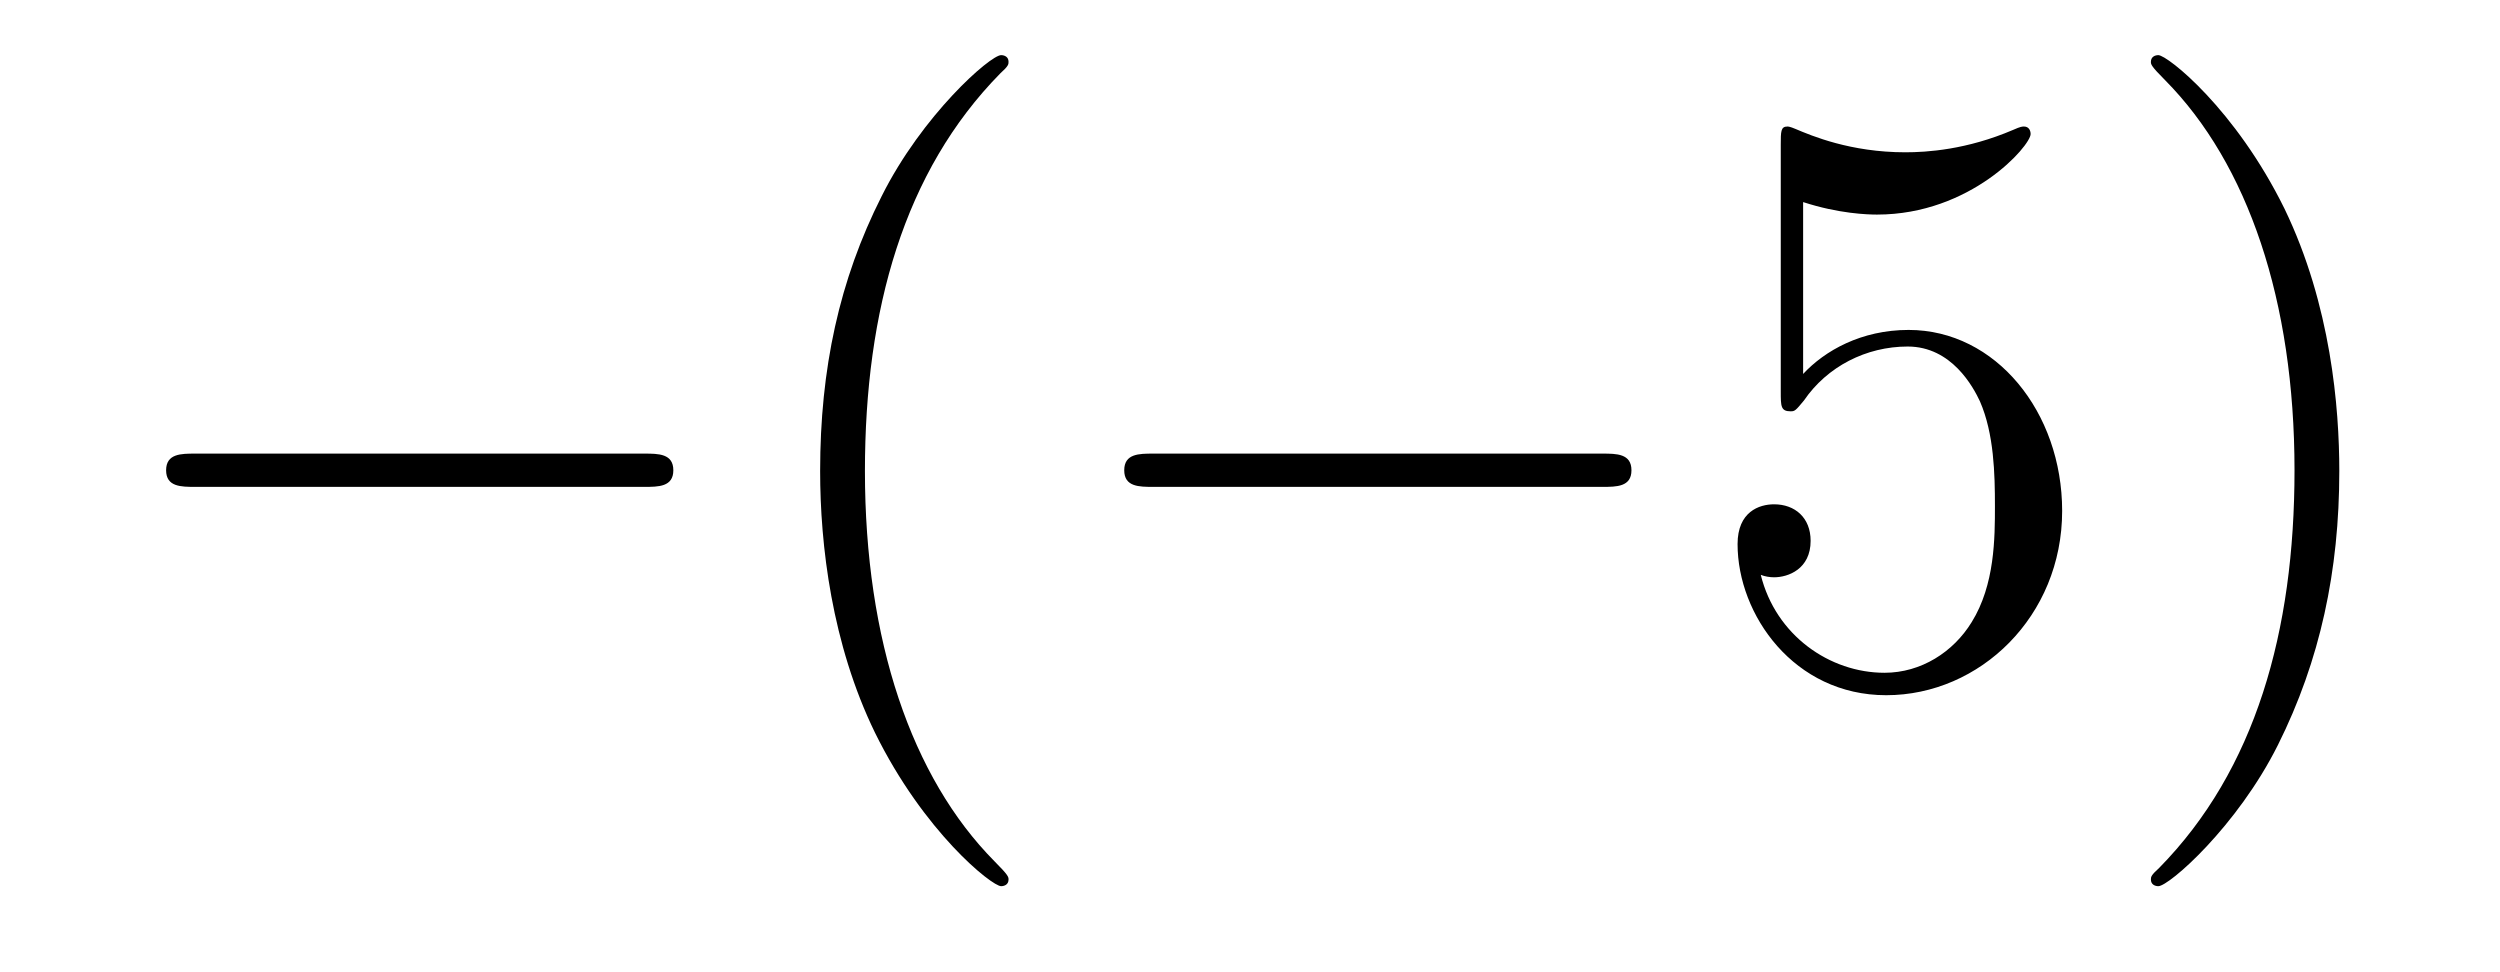
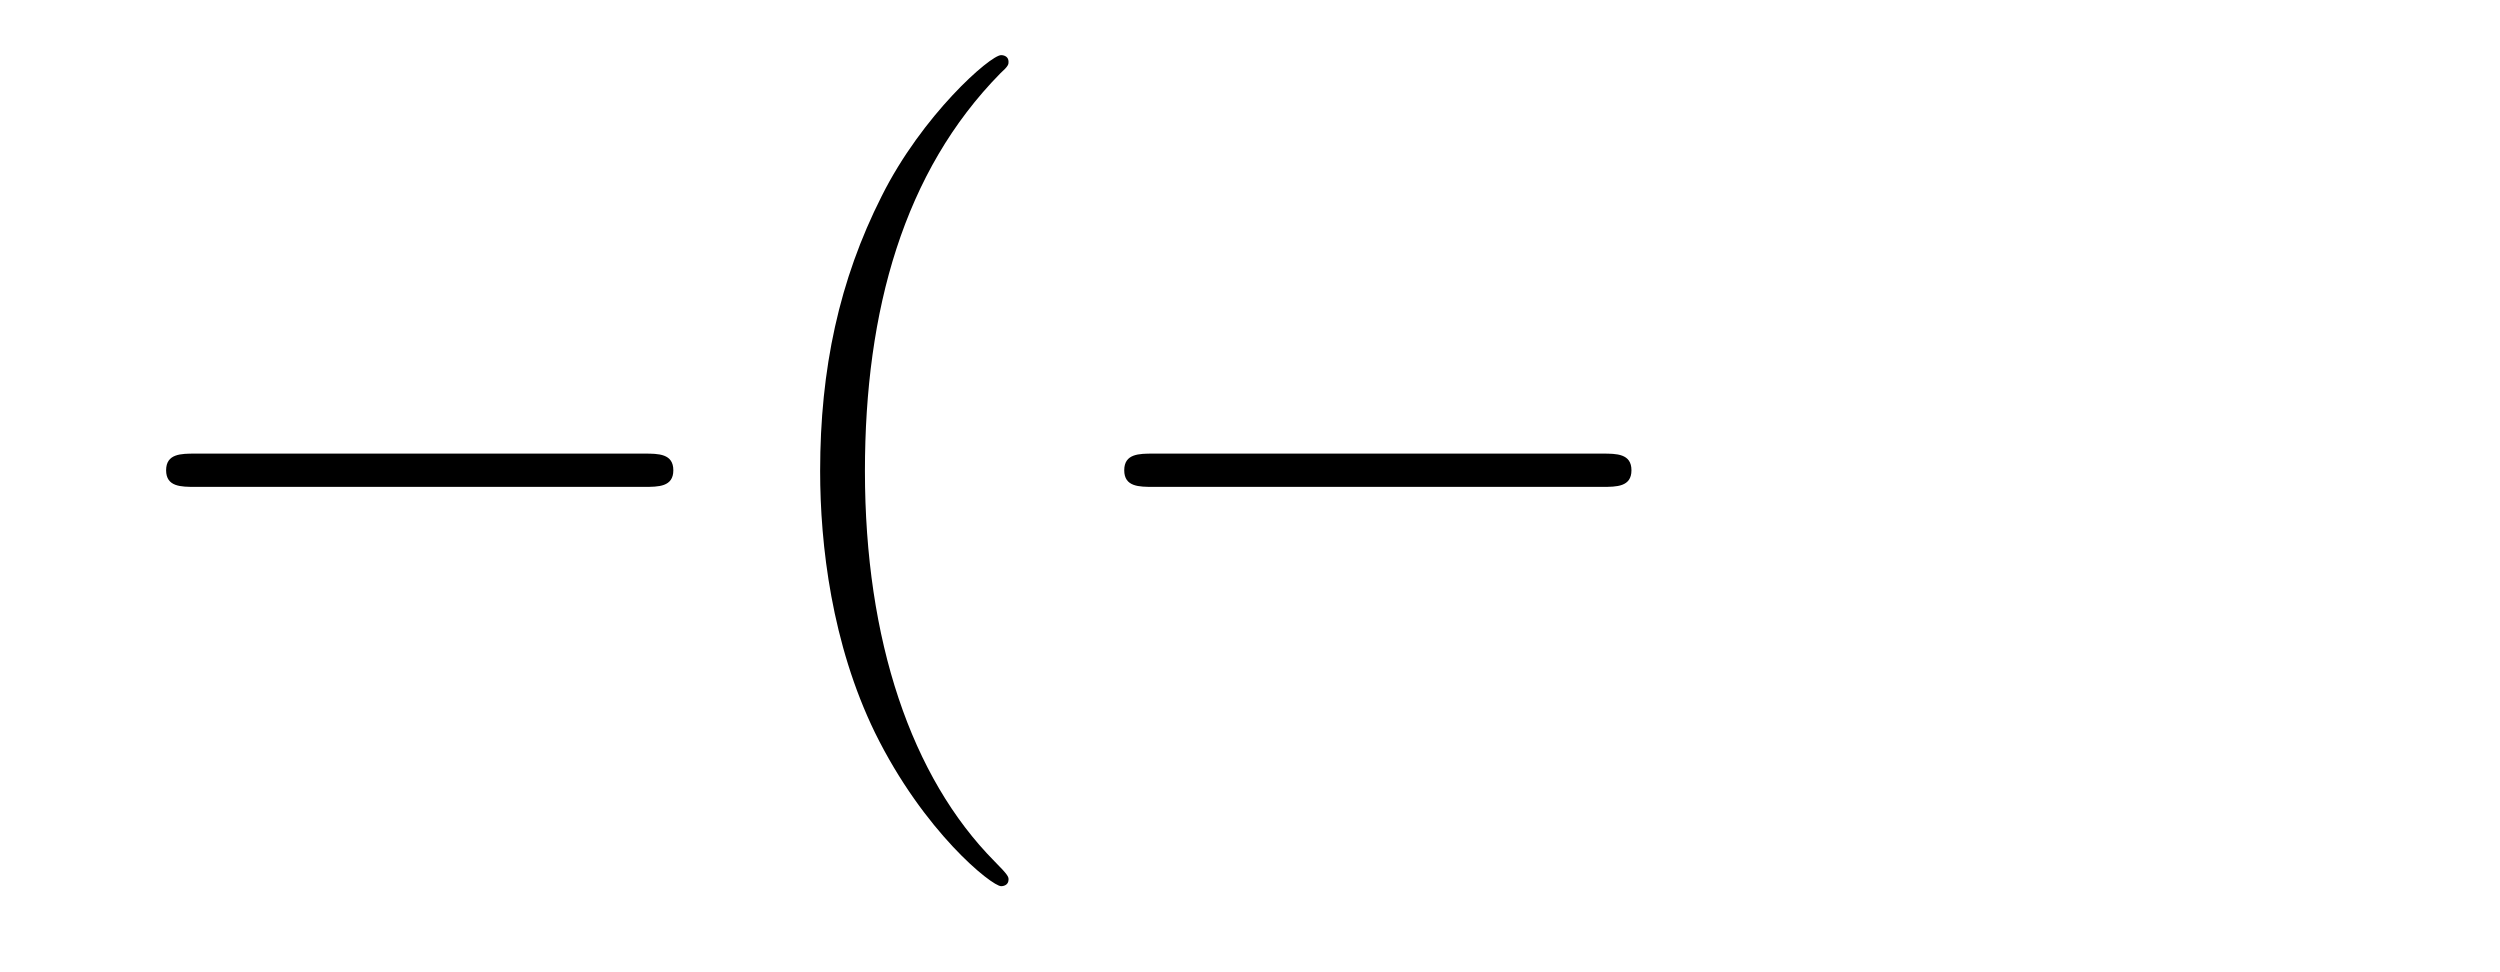
<svg xmlns="http://www.w3.org/2000/svg" height="14pt" version="1.1" viewBox="0 -14 36 14" width="36pt">
  <g id="page1">
    <g transform="matrix(1 0 0 1 -127 650)">
      <path d="M136.278 -656.989C136.481 -656.989 136.696 -656.989 136.696 -657.228C136.696 -657.468 136.481 -657.468 136.278 -657.468H129.811C129.608 -657.468 129.392 -657.468 129.392 -657.228C129.392 -656.989 129.608 -656.989 129.811 -656.989H136.278Z" fill-rule="evenodd" />
      <path d="M141.523 -651.335C141.523 -651.371 141.523 -651.395 141.32 -651.598C140.125 -652.806 139.455 -654.778 139.455 -657.217C139.455 -659.536 140.017 -661.532 141.404 -662.943C141.523 -663.05 141.523 -663.074 141.523 -663.11C141.523 -663.182 141.464 -663.206 141.416 -663.206C141.261 -663.206 140.28 -662.345 139.695 -661.173C139.085 -659.966 138.81 -658.687 138.81 -657.217C138.81 -656.152 138.977 -654.73 139.599 -653.451C140.304 -652.017 141.284 -651.239 141.416 -651.239C141.464 -651.239 141.523 -651.263 141.523 -651.335Z" fill-rule="evenodd" />
      <path d="M150.075 -656.989C150.278 -656.989 150.493 -656.989 150.493 -657.228C150.493 -657.468 150.278 -657.468 150.075 -657.468H143.607C143.404 -657.468 143.189 -657.468 143.189 -657.228C143.189 -656.989 143.404 -656.989 143.607 -656.989H150.075Z" fill-rule="evenodd" />
-       <path d="M152.965 -661.09C153.479 -660.922 153.898 -660.91 154.029 -660.91C155.38 -660.91 156.241 -661.902 156.241 -662.07C156.241 -662.118 156.217 -662.178 156.145 -662.178C156.121 -662.178 156.097 -662.178 155.99 -662.13C155.32 -661.843 154.746 -661.807 154.436 -661.807C153.647 -661.807 153.085 -662.046 152.858 -662.142C152.774 -662.178 152.75 -662.178 152.738 -662.178C152.643 -662.178 152.643 -662.106 152.643 -661.914V-658.364C152.643 -658.149 152.643 -658.077 152.786 -658.077C152.846 -658.077 152.858 -658.089 152.977 -658.233C153.312 -658.723 153.874 -659.01 154.471 -659.01C155.105 -659.01 155.416 -658.424 155.511 -658.221C155.715 -657.754 155.727 -657.169 155.727 -656.714C155.727 -656.26 155.727 -655.579 155.392 -655.041C155.129 -654.611 154.663 -654.312 154.137 -654.312C153.348 -654.312 152.571 -654.85 152.355 -655.722C152.415 -655.698 152.487 -655.687 152.547 -655.687C152.75 -655.687 153.073 -655.806 153.073 -656.212C153.073 -656.547 152.846 -656.738 152.547 -656.738C152.332 -656.738 152.021 -656.631 152.021 -656.165C152.021 -655.148 152.834 -653.989 154.161 -653.989C155.511 -653.989 156.695 -655.125 156.695 -656.643C156.695 -658.065 155.739 -659.249 154.484 -659.249C153.802 -659.249 153.276 -658.95 152.965 -658.615V-661.09ZM160.686 -657.217C160.686 -658.125 160.567 -659.607 159.897 -660.994C159.192 -662.428 158.212 -663.206 158.08 -663.206C158.032 -663.206 157.973 -663.182 157.973 -663.11C157.973 -663.074 157.973 -663.05 158.176 -662.847C159.371 -661.64 160.041 -659.667 160.041 -657.228C160.041 -654.909 159.479 -652.913 158.092 -651.502C157.973 -651.395 157.973 -651.371 157.973 -651.335C157.973 -651.263 158.032 -651.239 158.08 -651.239C158.235 -651.239 159.216 -652.1 159.802 -653.272C160.411 -654.491 160.686 -655.782 160.686 -657.217Z" fill-rule="evenodd" />
    </g>
  </g>
</svg>